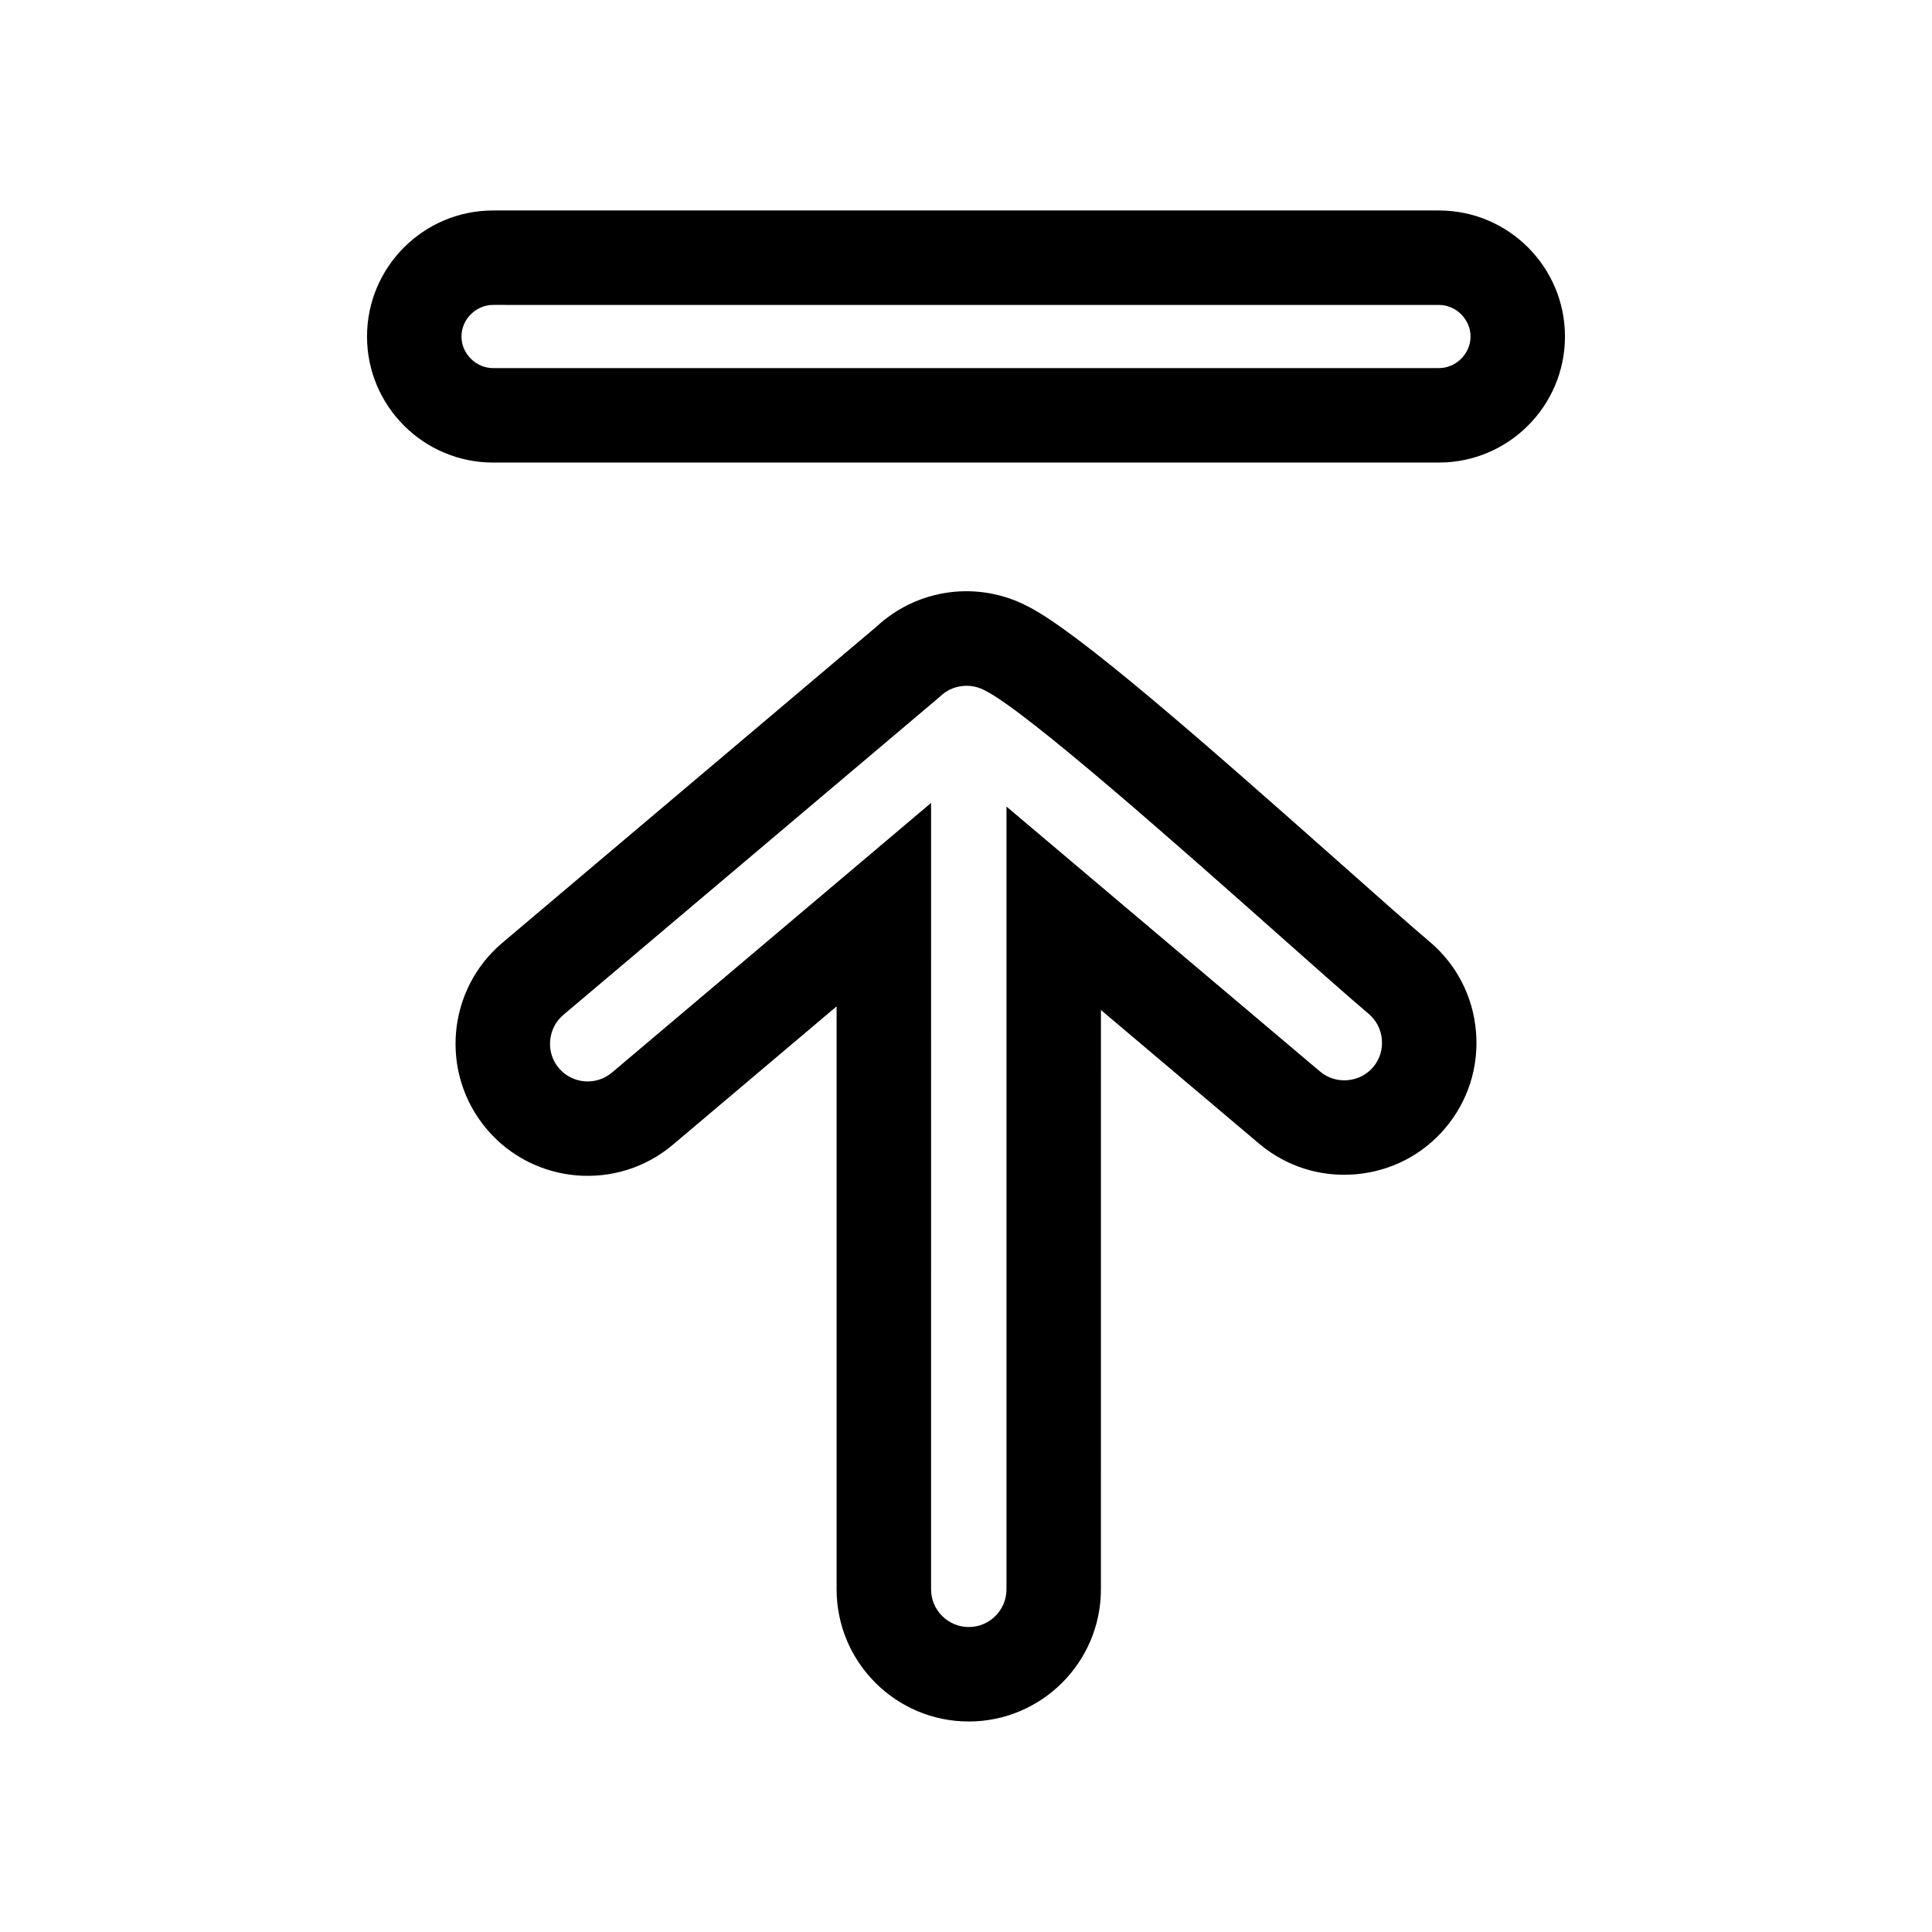
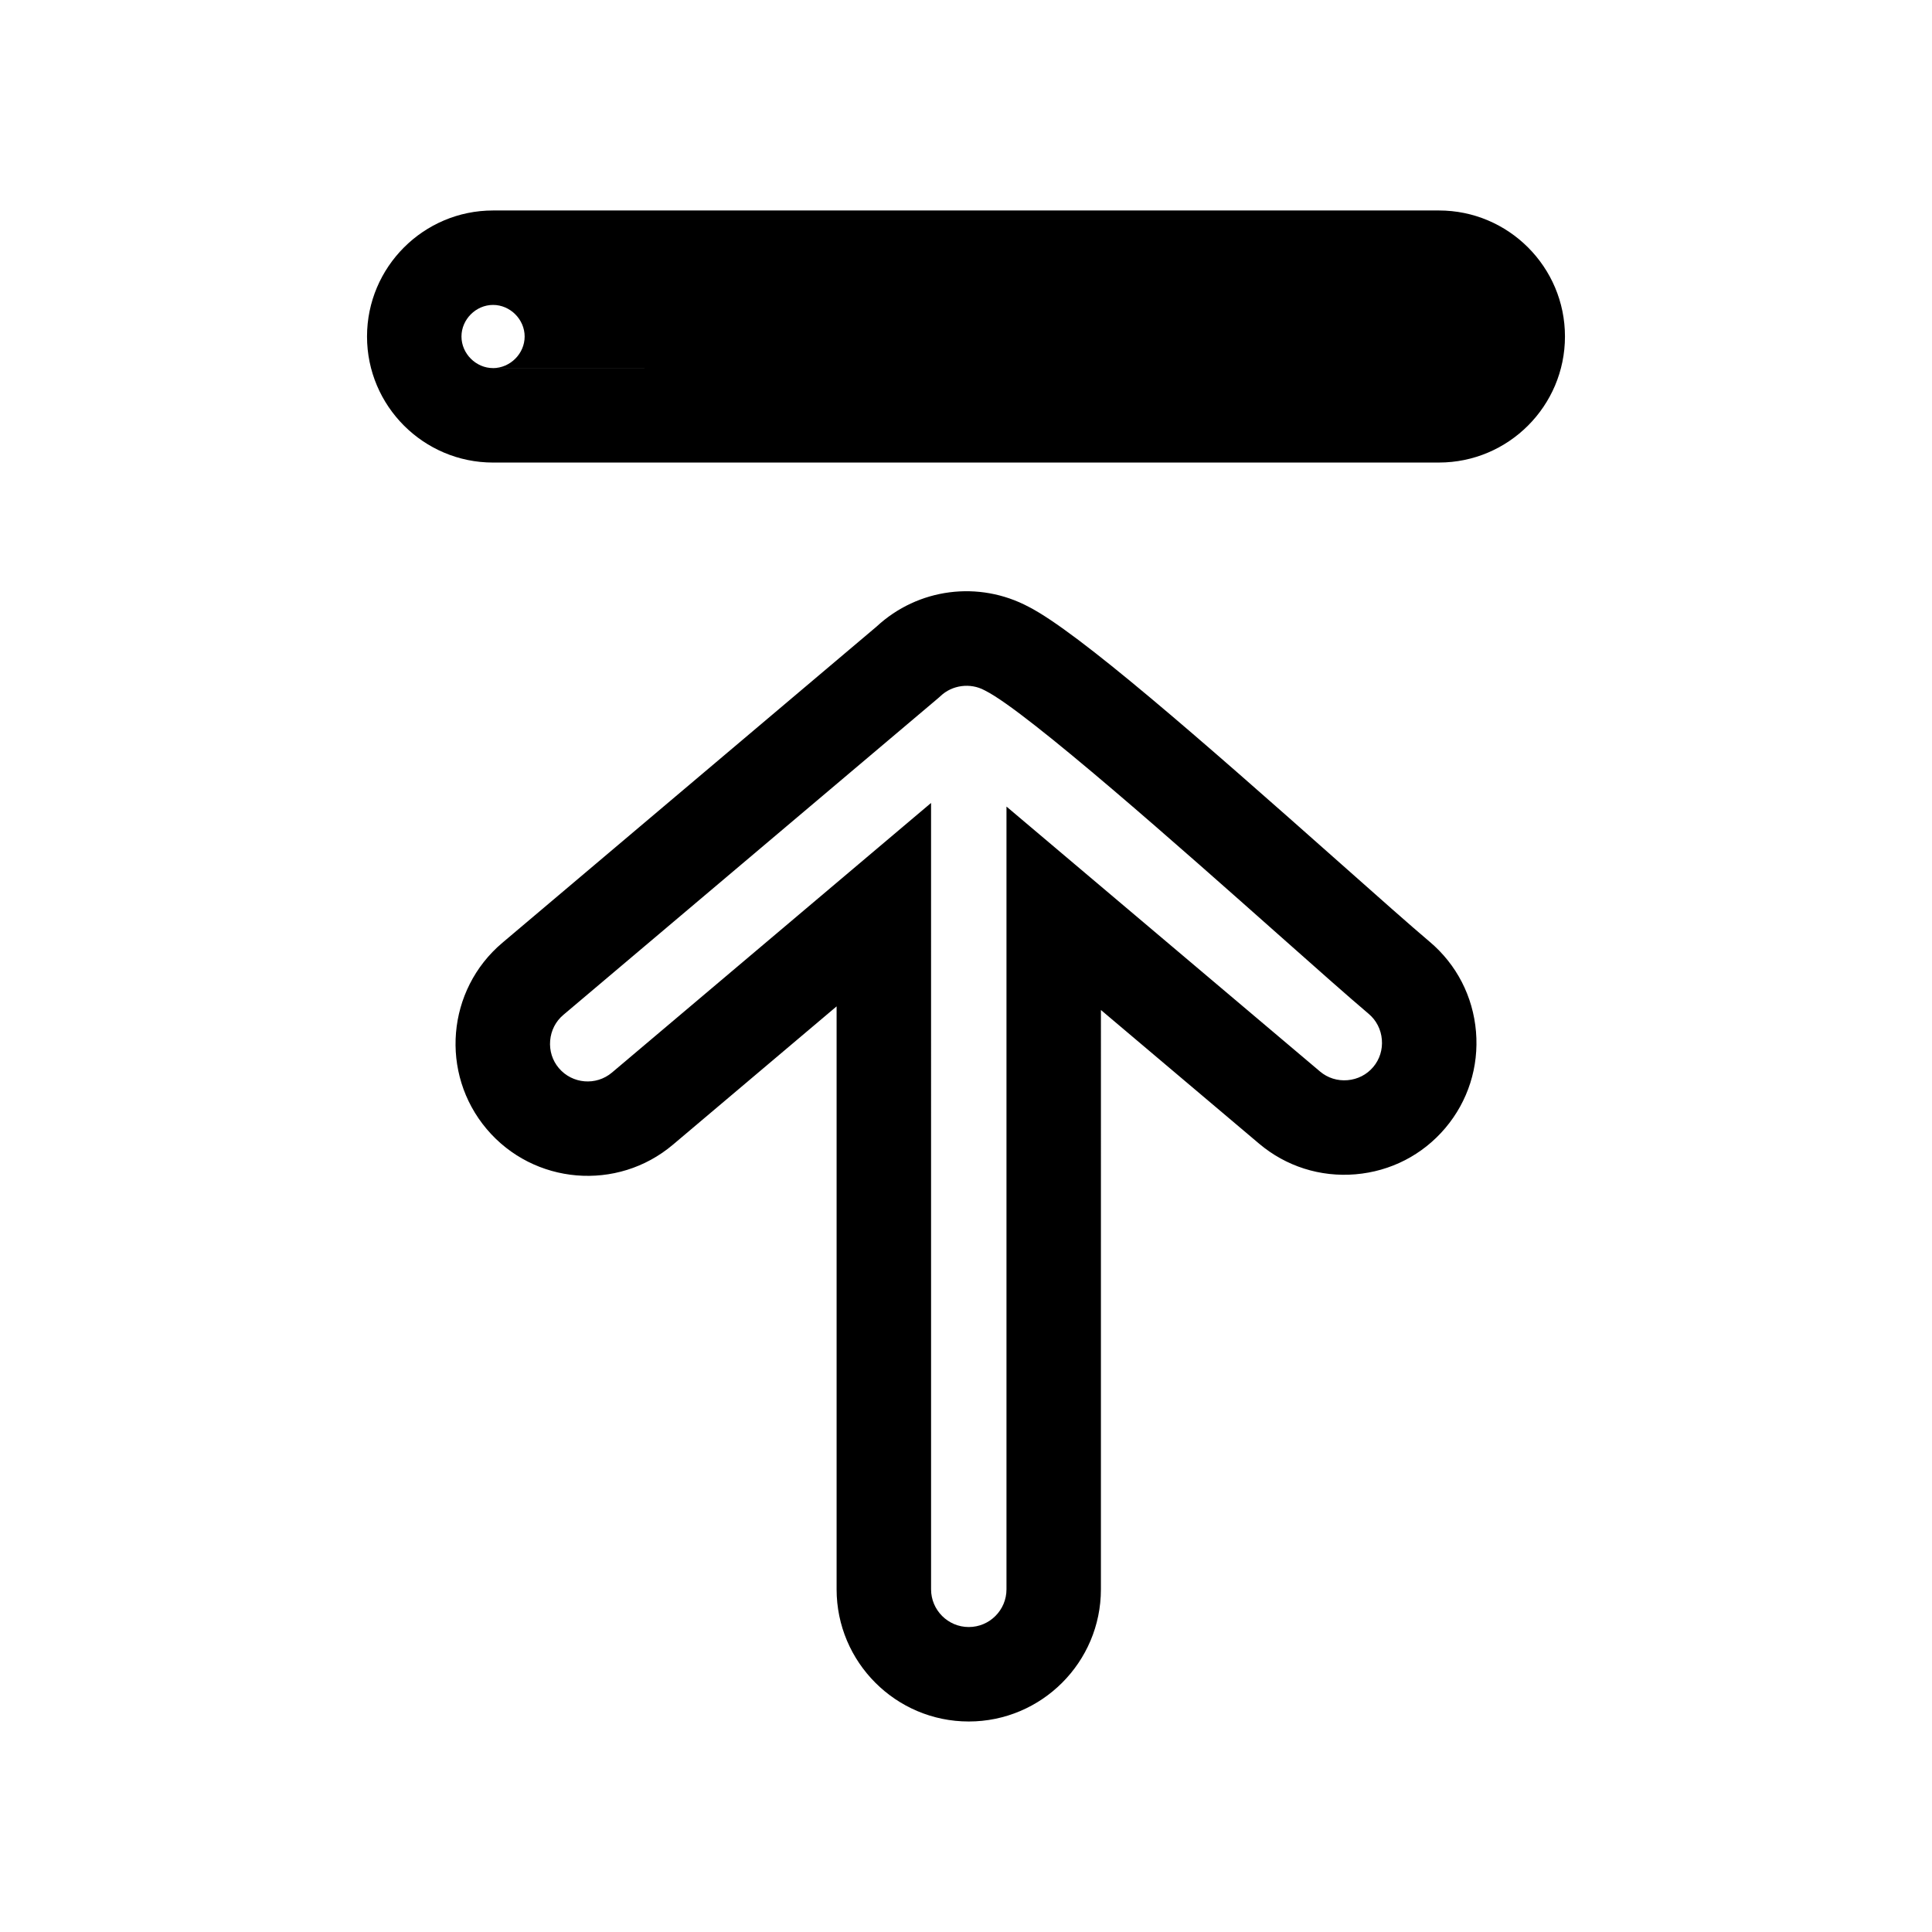
<svg xmlns="http://www.w3.org/2000/svg" fill="#000000" width="800px" height="800px" version="1.1" viewBox="144 144 512 512">
-   <path d="m522.88 393.58c-5.141-4.344-13.695-11.938-23.602-20.727-37.469-33.246-69.551-61.324-82.664-68.039-13.223-7.043-29.348-4.941-40.305 5.227l-99.184 83.812c-14.75 12.461-16.609 34.602-4.148 49.359 12.461 14.75 34.602 16.609 49.352 4.144l43.379-36.656v154.49c0 19.309 15.711 35.023 35.02 35.023s35.023-15.711 35.023-35.023l0.004-153.53 41.918 35.422c7.125 6.019 16.199 8.902 25.535 8.121 9.34-0.785 17.797-5.141 23.824-12.27 6.019-7.125 8.902-16.195 8.121-25.535-0.785-9.336-5.148-17.801-12.273-23.82zm-14.969 33.199c-1.707 2.019-4.121 3.254-6.801 3.481-2.68 0.227-5.266-0.59-7.285-2.297l-83.098-70.215v207.44c0 5.512-4.484 9.992-9.992 9.992-5.512 0-9.992-4.484-9.992-9.992l-0.004-208.4-84.559 71.449c-4.211 3.559-10.527 3.027-14.086-1.184-1.707-2.019-2.523-4.606-2.297-7.285 0.227-2.68 1.461-5.094 3.481-6.801l99.43-84.02 0.539-0.484c3.09-2.934 7.875-3.566 11.641-1.543l0.289 0.148c11.18 5.648 52.688 42.488 77.488 64.496 10.031 8.898 18.688 16.586 24.059 21.125 2.019 1.707 3.258 4.121 3.481 6.801 0.23 2.684-0.586 5.269-2.293 7.289zm17.426-227h-250.67c-18.414 0-33.402 14.98-33.402 33.402 0 18.414 14.98 33.402 33.402 33.402l250.67-0.004c18.414 0 33.395-14.98 33.395-33.402 0.008-18.414-14.973-33.398-33.395-33.398zm0 41.77h-250.67c-4.539 0-8.371-3.836-8.371-8.371 0-4.539 3.836-8.371 8.371-8.371l250.67 0.004c4.539 0 8.371 3.836 8.371 8.371 0.004 4.531-3.828 8.367-8.371 8.367z" />
+   <path d="m522.88 393.58c-5.141-4.344-13.695-11.938-23.602-20.727-37.469-33.246-69.551-61.324-82.664-68.039-13.223-7.043-29.348-4.941-40.305 5.227l-99.184 83.812c-14.75 12.461-16.609 34.602-4.148 49.359 12.461 14.75 34.602 16.609 49.352 4.144l43.379-36.656v154.49c0 19.309 15.711 35.023 35.02 35.023s35.023-15.711 35.023-35.023l0.004-153.53 41.918 35.422c7.125 6.019 16.199 8.902 25.535 8.121 9.34-0.785 17.797-5.141 23.824-12.27 6.019-7.125 8.902-16.195 8.121-25.535-0.785-9.336-5.148-17.801-12.273-23.82zm-14.969 33.199c-1.707 2.019-4.121 3.254-6.801 3.481-2.68 0.227-5.266-0.59-7.285-2.297l-83.098-70.215v207.44c0 5.512-4.484 9.992-9.992 9.992-5.512 0-9.992-4.484-9.992-9.992l-0.004-208.4-84.559 71.449c-4.211 3.559-10.527 3.027-14.086-1.184-1.707-2.019-2.523-4.606-2.297-7.285 0.227-2.68 1.461-5.094 3.481-6.801l99.43-84.02 0.539-0.484c3.09-2.934 7.875-3.566 11.641-1.543l0.289 0.148c11.18 5.648 52.688 42.488 77.488 64.496 10.031 8.898 18.688 16.586 24.059 21.125 2.019 1.707 3.258 4.121 3.481 6.801 0.23 2.684-0.586 5.269-2.293 7.289zm17.426-227h-250.67c-18.414 0-33.402 14.98-33.402 33.402 0 18.414 14.98 33.402 33.402 33.402l250.67-0.004c18.414 0 33.395-14.98 33.395-33.402 0.008-18.414-14.973-33.398-33.395-33.398zm0 41.77h-250.67c-4.539 0-8.371-3.836-8.371-8.371 0-4.539 3.836-8.371 8.371-8.371c4.539 0 8.371 3.836 8.371 8.371 0.004 4.531-3.828 8.367-8.371 8.367z" />
</svg>